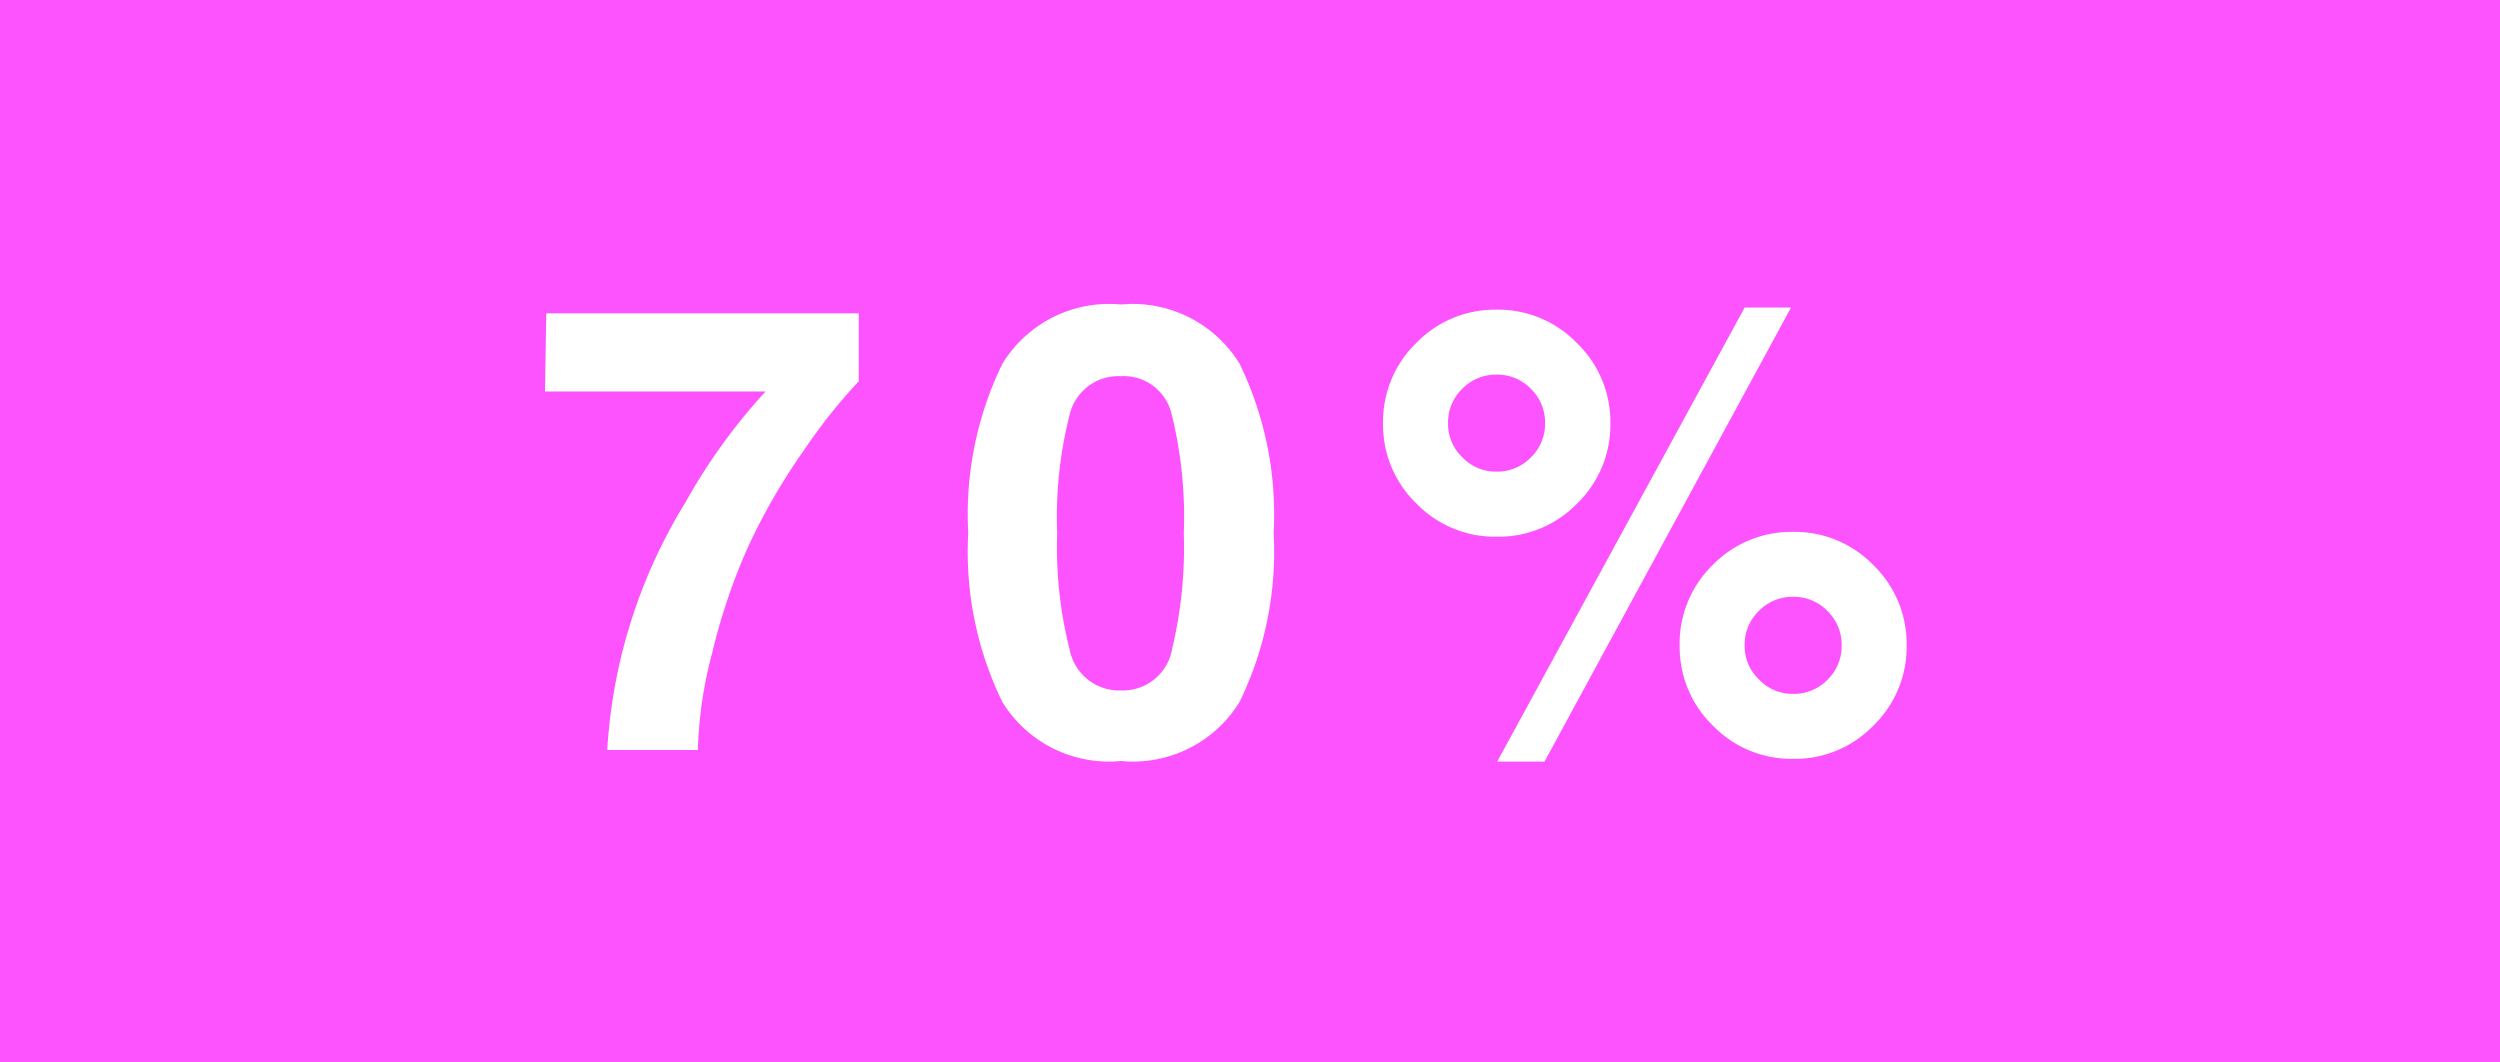
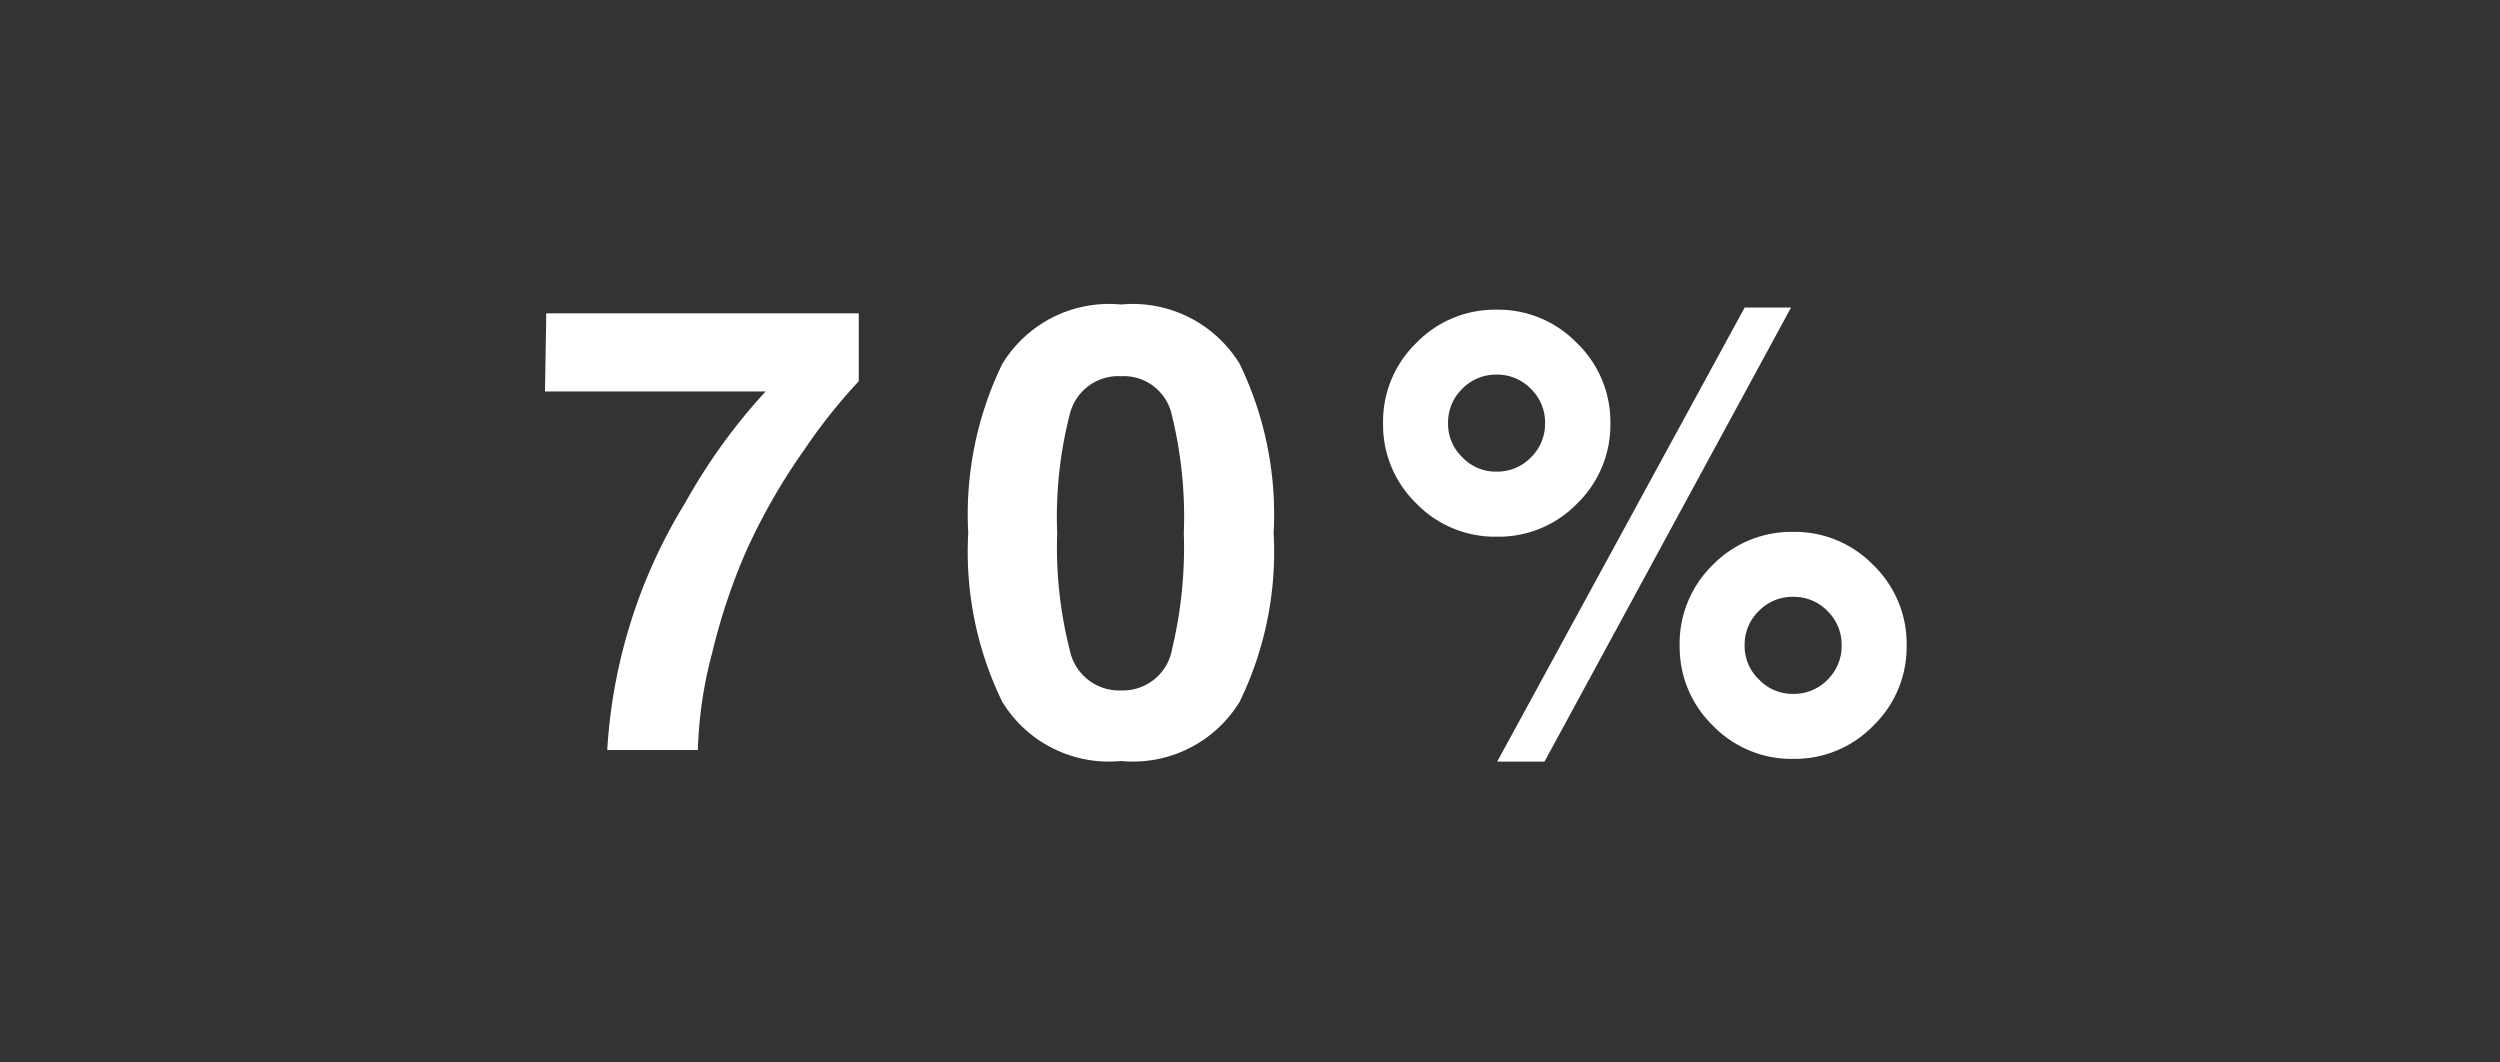
<svg xmlns="http://www.w3.org/2000/svg" width="40" height="17" viewBox="0 0 40 17">
  <rect x="0" y="0" width="40" height="17" fill="#333333" stroke="none" />
  <defs>
    <clipPath id="clip-label_ELL_70_all_superdeal">
      <rect width="40" height="17" />
    </clipPath>
  </defs>
  <g id="label_ELL_70_all_superdeal" clip-path="url(#clip-label_ELL_70_all_superdeal)">
-     <rect width="40" height="17" fill="#fd53fe" />
    <path id="Path_120" data-name="Path 120" d="M4.4-4.8a9.767,9.767,0,0,0-.933,1.631,9.693,9.693,0,0,0-.537,1.611A6.691,6.691,0,0,0,2.7,0H1.25A8.509,8.509,0,0,1,2.5-3.96,9.353,9.353,0,0,1,3.784-5.737H.254l.02-1.25h5V-5.9A8.847,8.847,0,0,0,4.4-4.8ZM9.47.176a2,2,0,0,1-1.9-.947,5.48,5.48,0,0,1-.544-2.7,5.51,5.51,0,0,1,.544-2.705,2,2,0,0,1,1.9-.952,2.006,2.006,0,0,1,1.9.952,5.53,5.53,0,0,1,.542,2.705,5.48,5.48,0,0,1-.544,2.7A2,2,0,0,1,9.47.176Zm.815-1.782a6.966,6.966,0,0,0,.19-1.865,6.833,6.833,0,0,0-.193-1.895.788.788,0,0,0-.813-.615.8.8,0,0,0-.82.615,6.6,6.6,0,0,0-.2,1.895A6.669,6.669,0,0,0,8.65-1.6a.806.806,0,0,0,.82.647A.8.8,0,0,0,10.286-1.606Zm8.123-.068a1.756,1.756,0,0,1,.532-1.289,1.758,1.758,0,0,1,1.284-.527,1.75,1.75,0,0,1,1.284.532,1.75,1.75,0,0,1,.532,1.284,1.75,1.75,0,0,1-.532,1.284,1.75,1.75,0,0,1-1.284.532,1.75,1.75,0,0,1-1.284-.532A1.75,1.75,0,0,1,18.409-1.675ZM14.195-3.945a1.75,1.75,0,0,1-.532-1.284,1.75,1.75,0,0,1,.532-1.284,1.75,1.75,0,0,1,1.284-.532,1.75,1.75,0,0,1,1.284.532A1.75,1.75,0,0,1,17.3-5.229a1.754,1.754,0,0,1-.53,1.284,1.748,1.748,0,0,1-1.287.532A1.75,1.75,0,0,1,14.195-3.945ZM16.246.186h-.757l3.96-7.266h.742Zm3.433-1.313a.736.736,0,0,0,.547.229.748.748,0,0,0,.549-.227A.748.748,0,0,0,21-1.675a.748.748,0,0,0-.227-.549.748.748,0,0,0-.549-.227.748.748,0,0,0-.549.227.748.748,0,0,0-.227.549A.736.736,0,0,0,19.678-1.128ZM14.932-4.683a.736.736,0,0,0,.547.229.748.748,0,0,0,.549-.227.748.748,0,0,0,.227-.549.748.748,0,0,0-.227-.549.748.748,0,0,0-.549-.227.748.748,0,0,0-.549.227.748.748,0,0,0-.227.549A.736.736,0,0,0,14.932-4.683Z" transform="translate(8.466 12)" fill="#fff" />
  </g>
</svg>